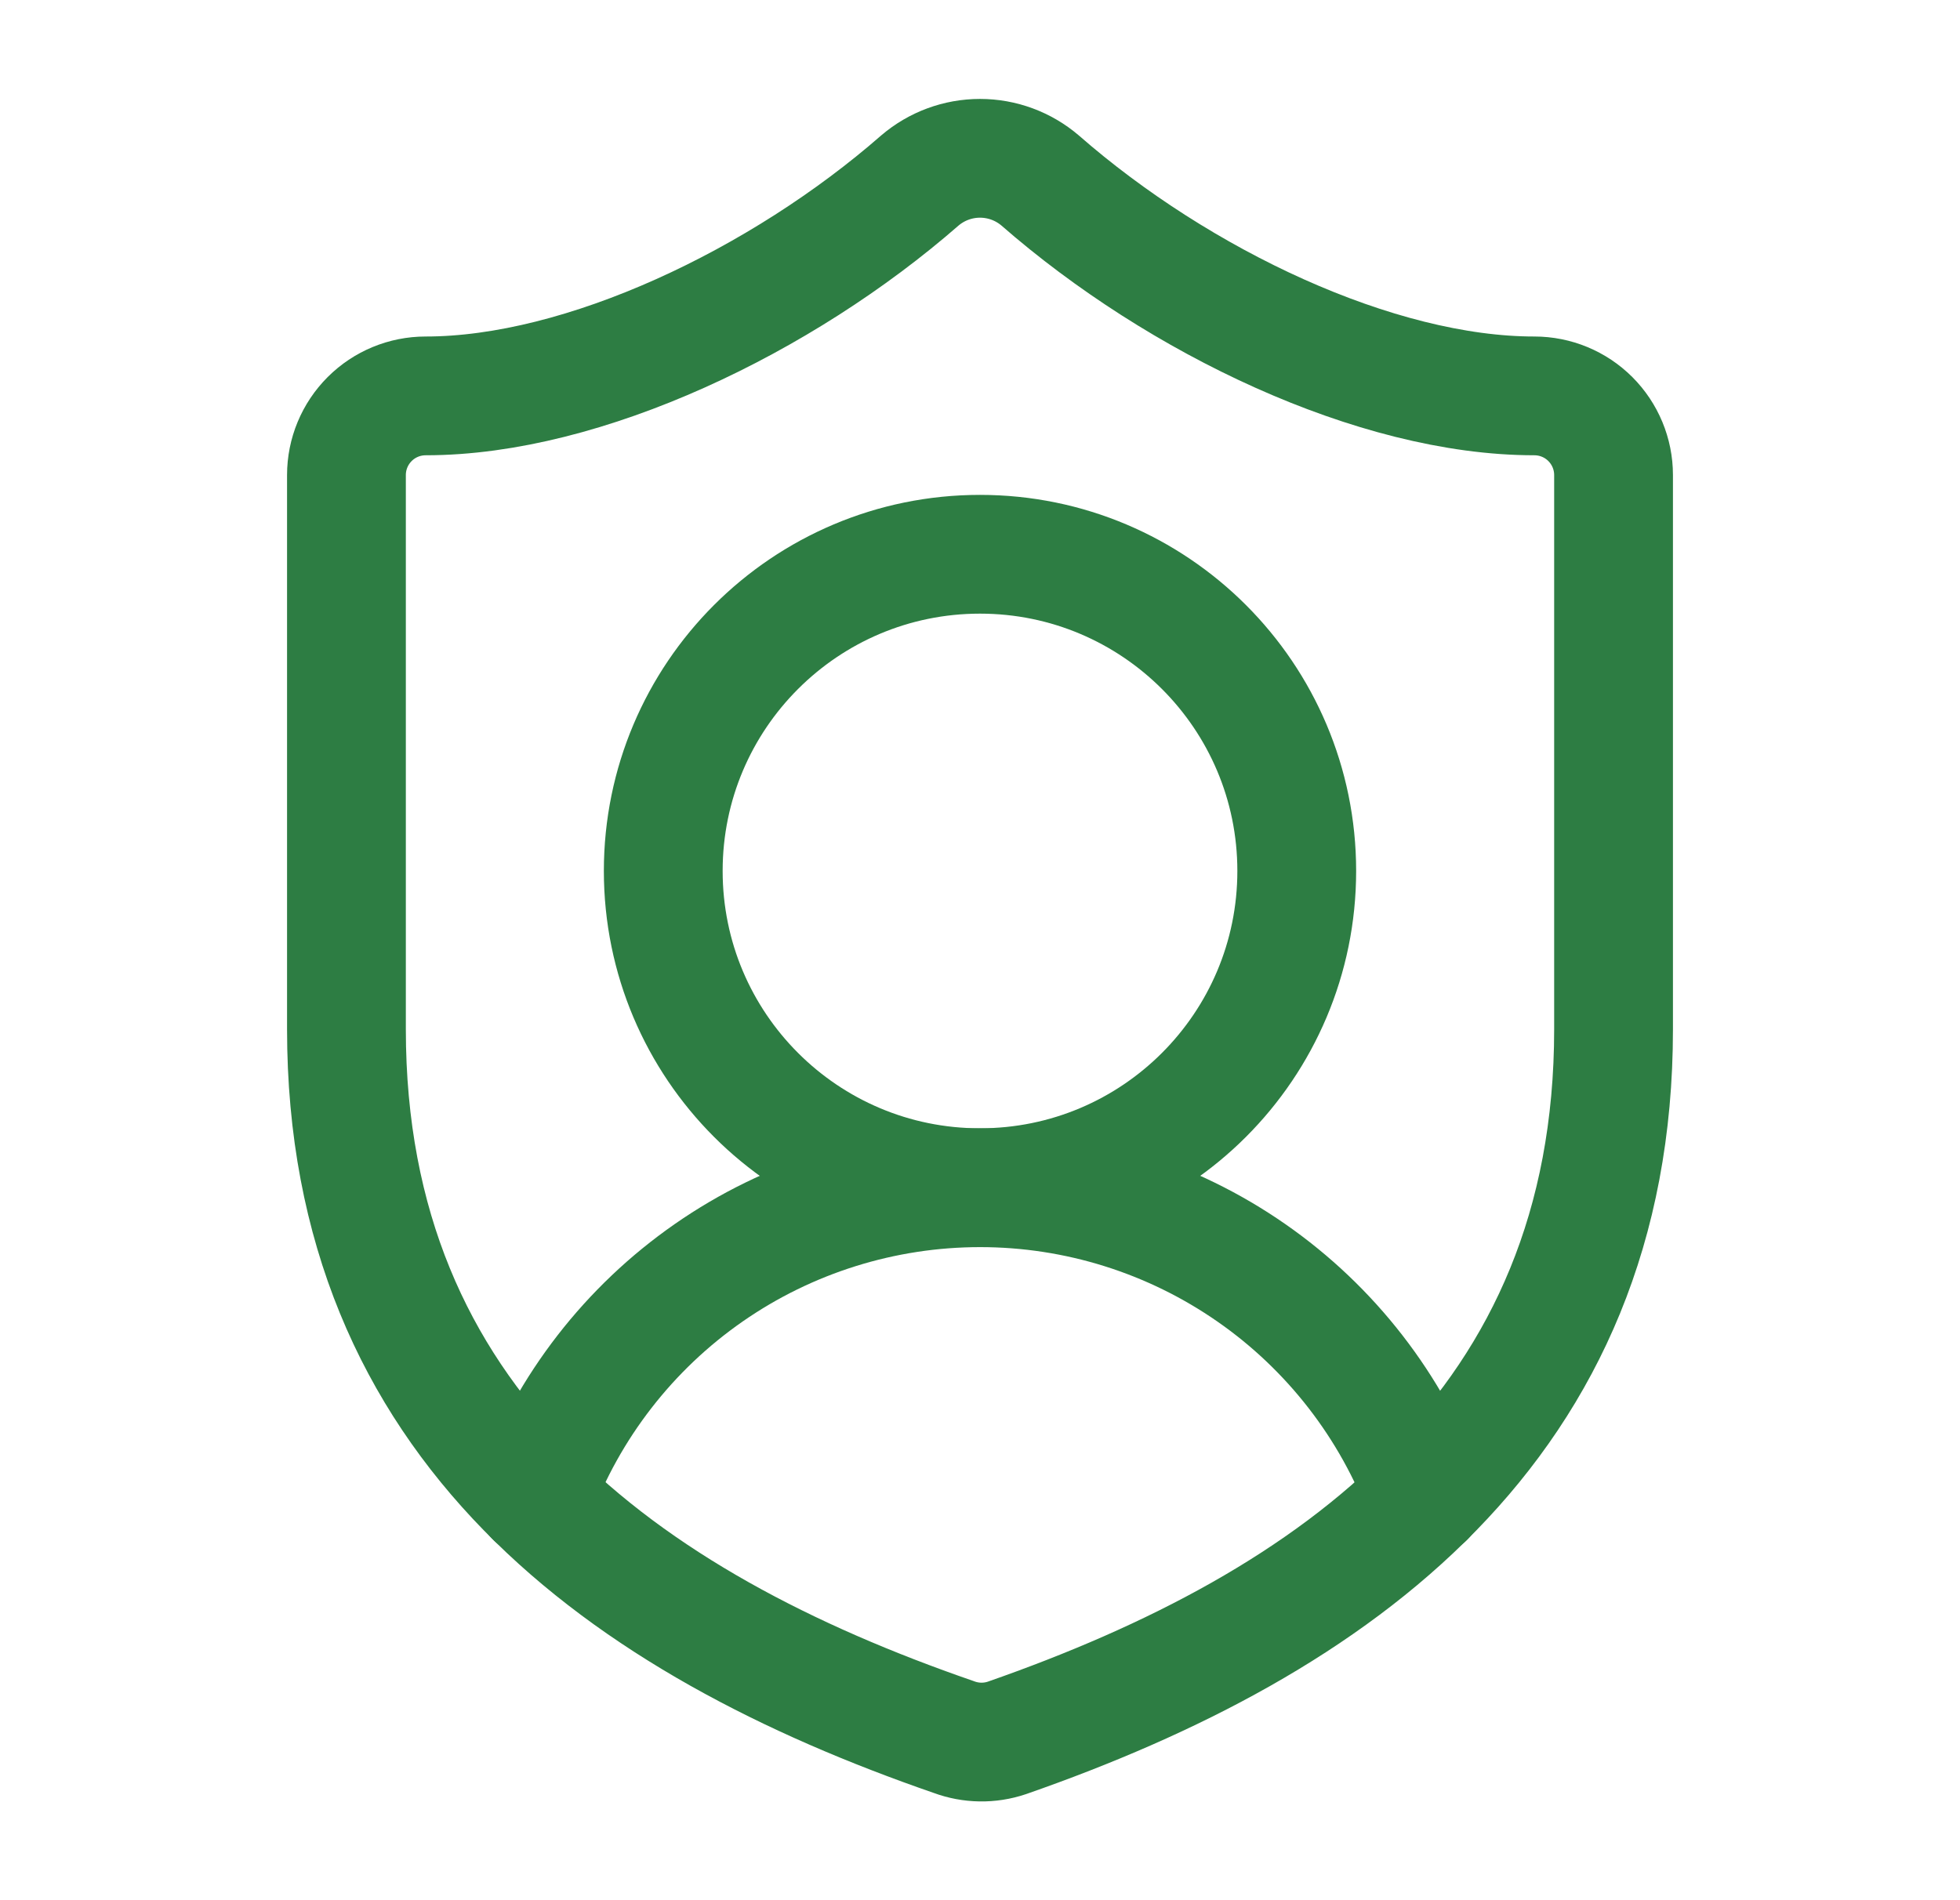
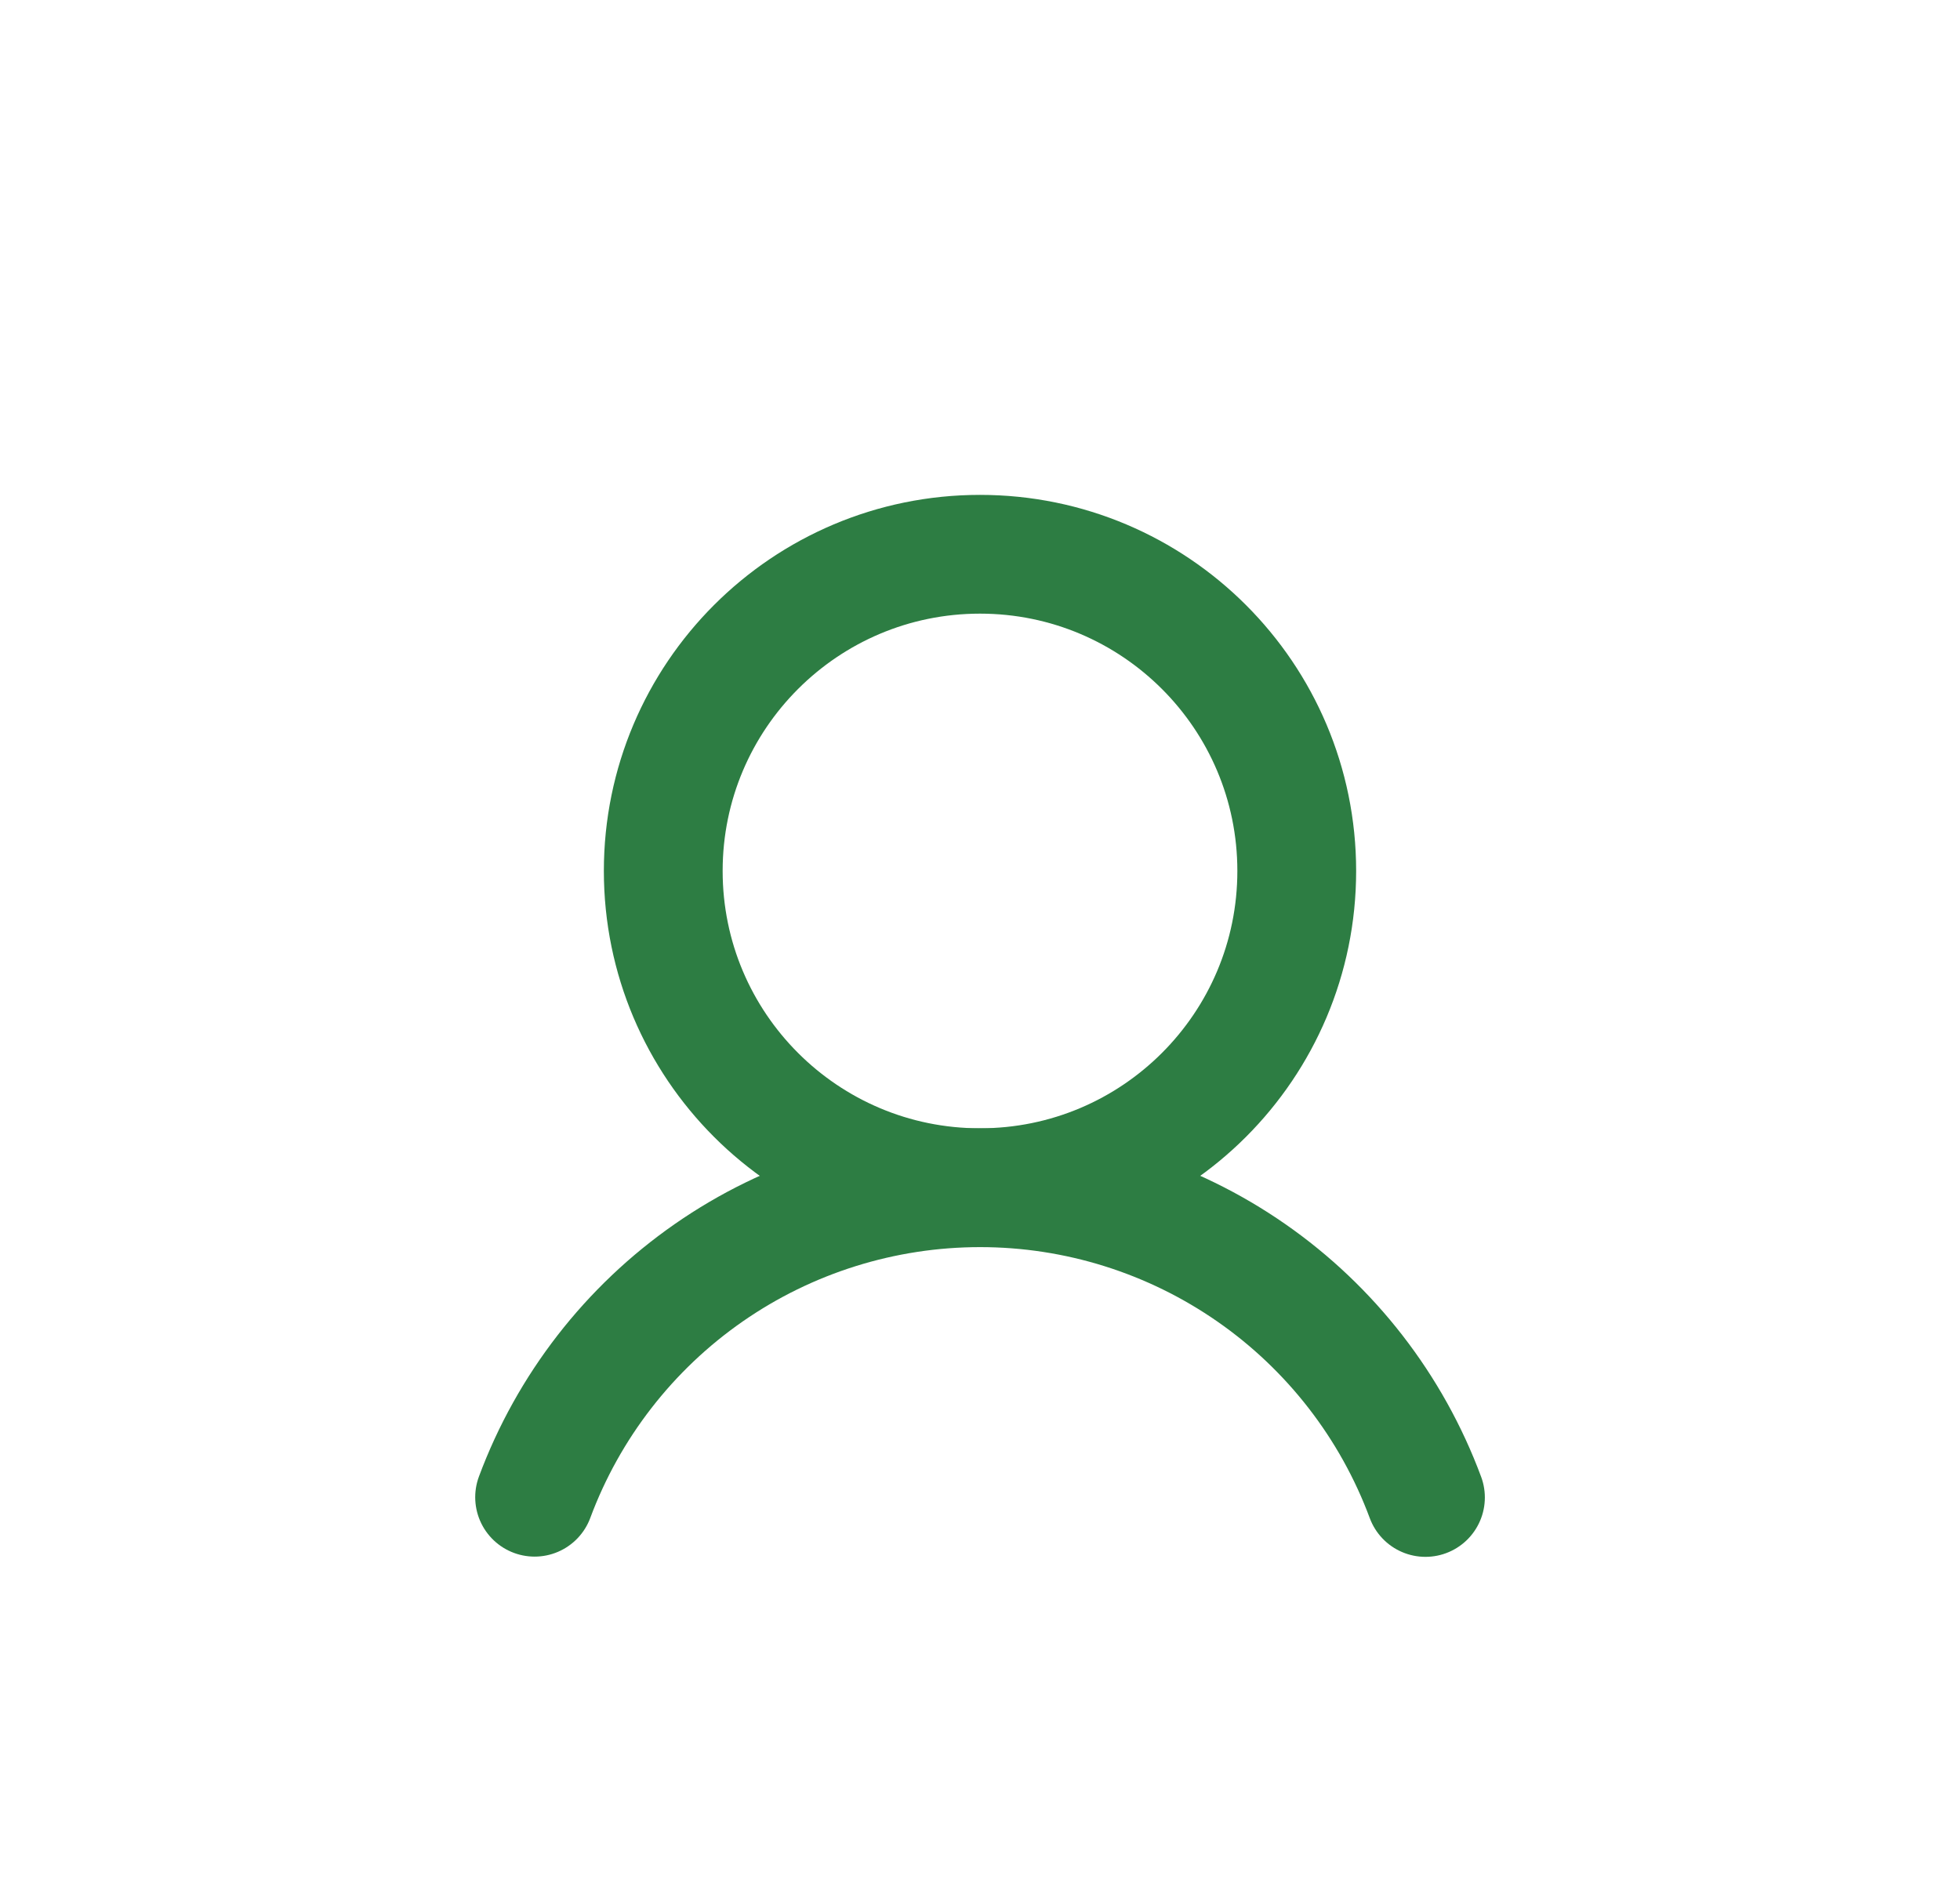
<svg xmlns="http://www.w3.org/2000/svg" width="33" height="32" viewBox="0 0 33 32" fill="none">
-   <path d="M27.167 17.333C27.167 24 22.5 27.333 16.953 29.267C16.663 29.365 16.347 29.36 16.06 29.253C10.5 27.333 5.833 24 5.833 17.333V8C5.833 7.646 5.974 7.307 6.224 7.057C6.474 6.807 6.813 6.667 7.167 6.667C9.833 6.667 13.167 5.067 15.487 3.04C15.769 2.799 16.128 2.666 16.5 2.666C16.872 2.666 17.231 2.799 17.513 3.04C19.847 5.08 23.167 6.667 25.833 6.667C26.187 6.667 26.526 6.807 26.776 7.057C27.026 7.307 27.167 7.646 27.167 8V17.333Z" stroke="#2D7D43" stroke-width="2" stroke-linecap="round" stroke-linejoin="round" />
  <path d="M9.001 25.214C9.57 23.684 10.594 22.364 11.935 21.432C13.275 20.501 14.869 20.002 16.502 20.002C18.135 20.002 19.728 20.502 21.069 21.435C22.409 22.367 23.432 23.688 24 25.218" stroke="#2D7D43" stroke-width="2" stroke-linecap="round" stroke-linejoin="round" />
  <path d="M16.5 20.001C19.445 20.001 21.833 17.613 21.833 14.667C21.833 11.722 19.445 9.334 16.5 9.334C13.555 9.334 11.167 11.722 11.167 14.667C11.167 17.613 13.555 20.001 16.5 20.001Z" stroke="#2D7D43" stroke-width="2" stroke-linecap="round" stroke-linejoin="round" />
</svg>